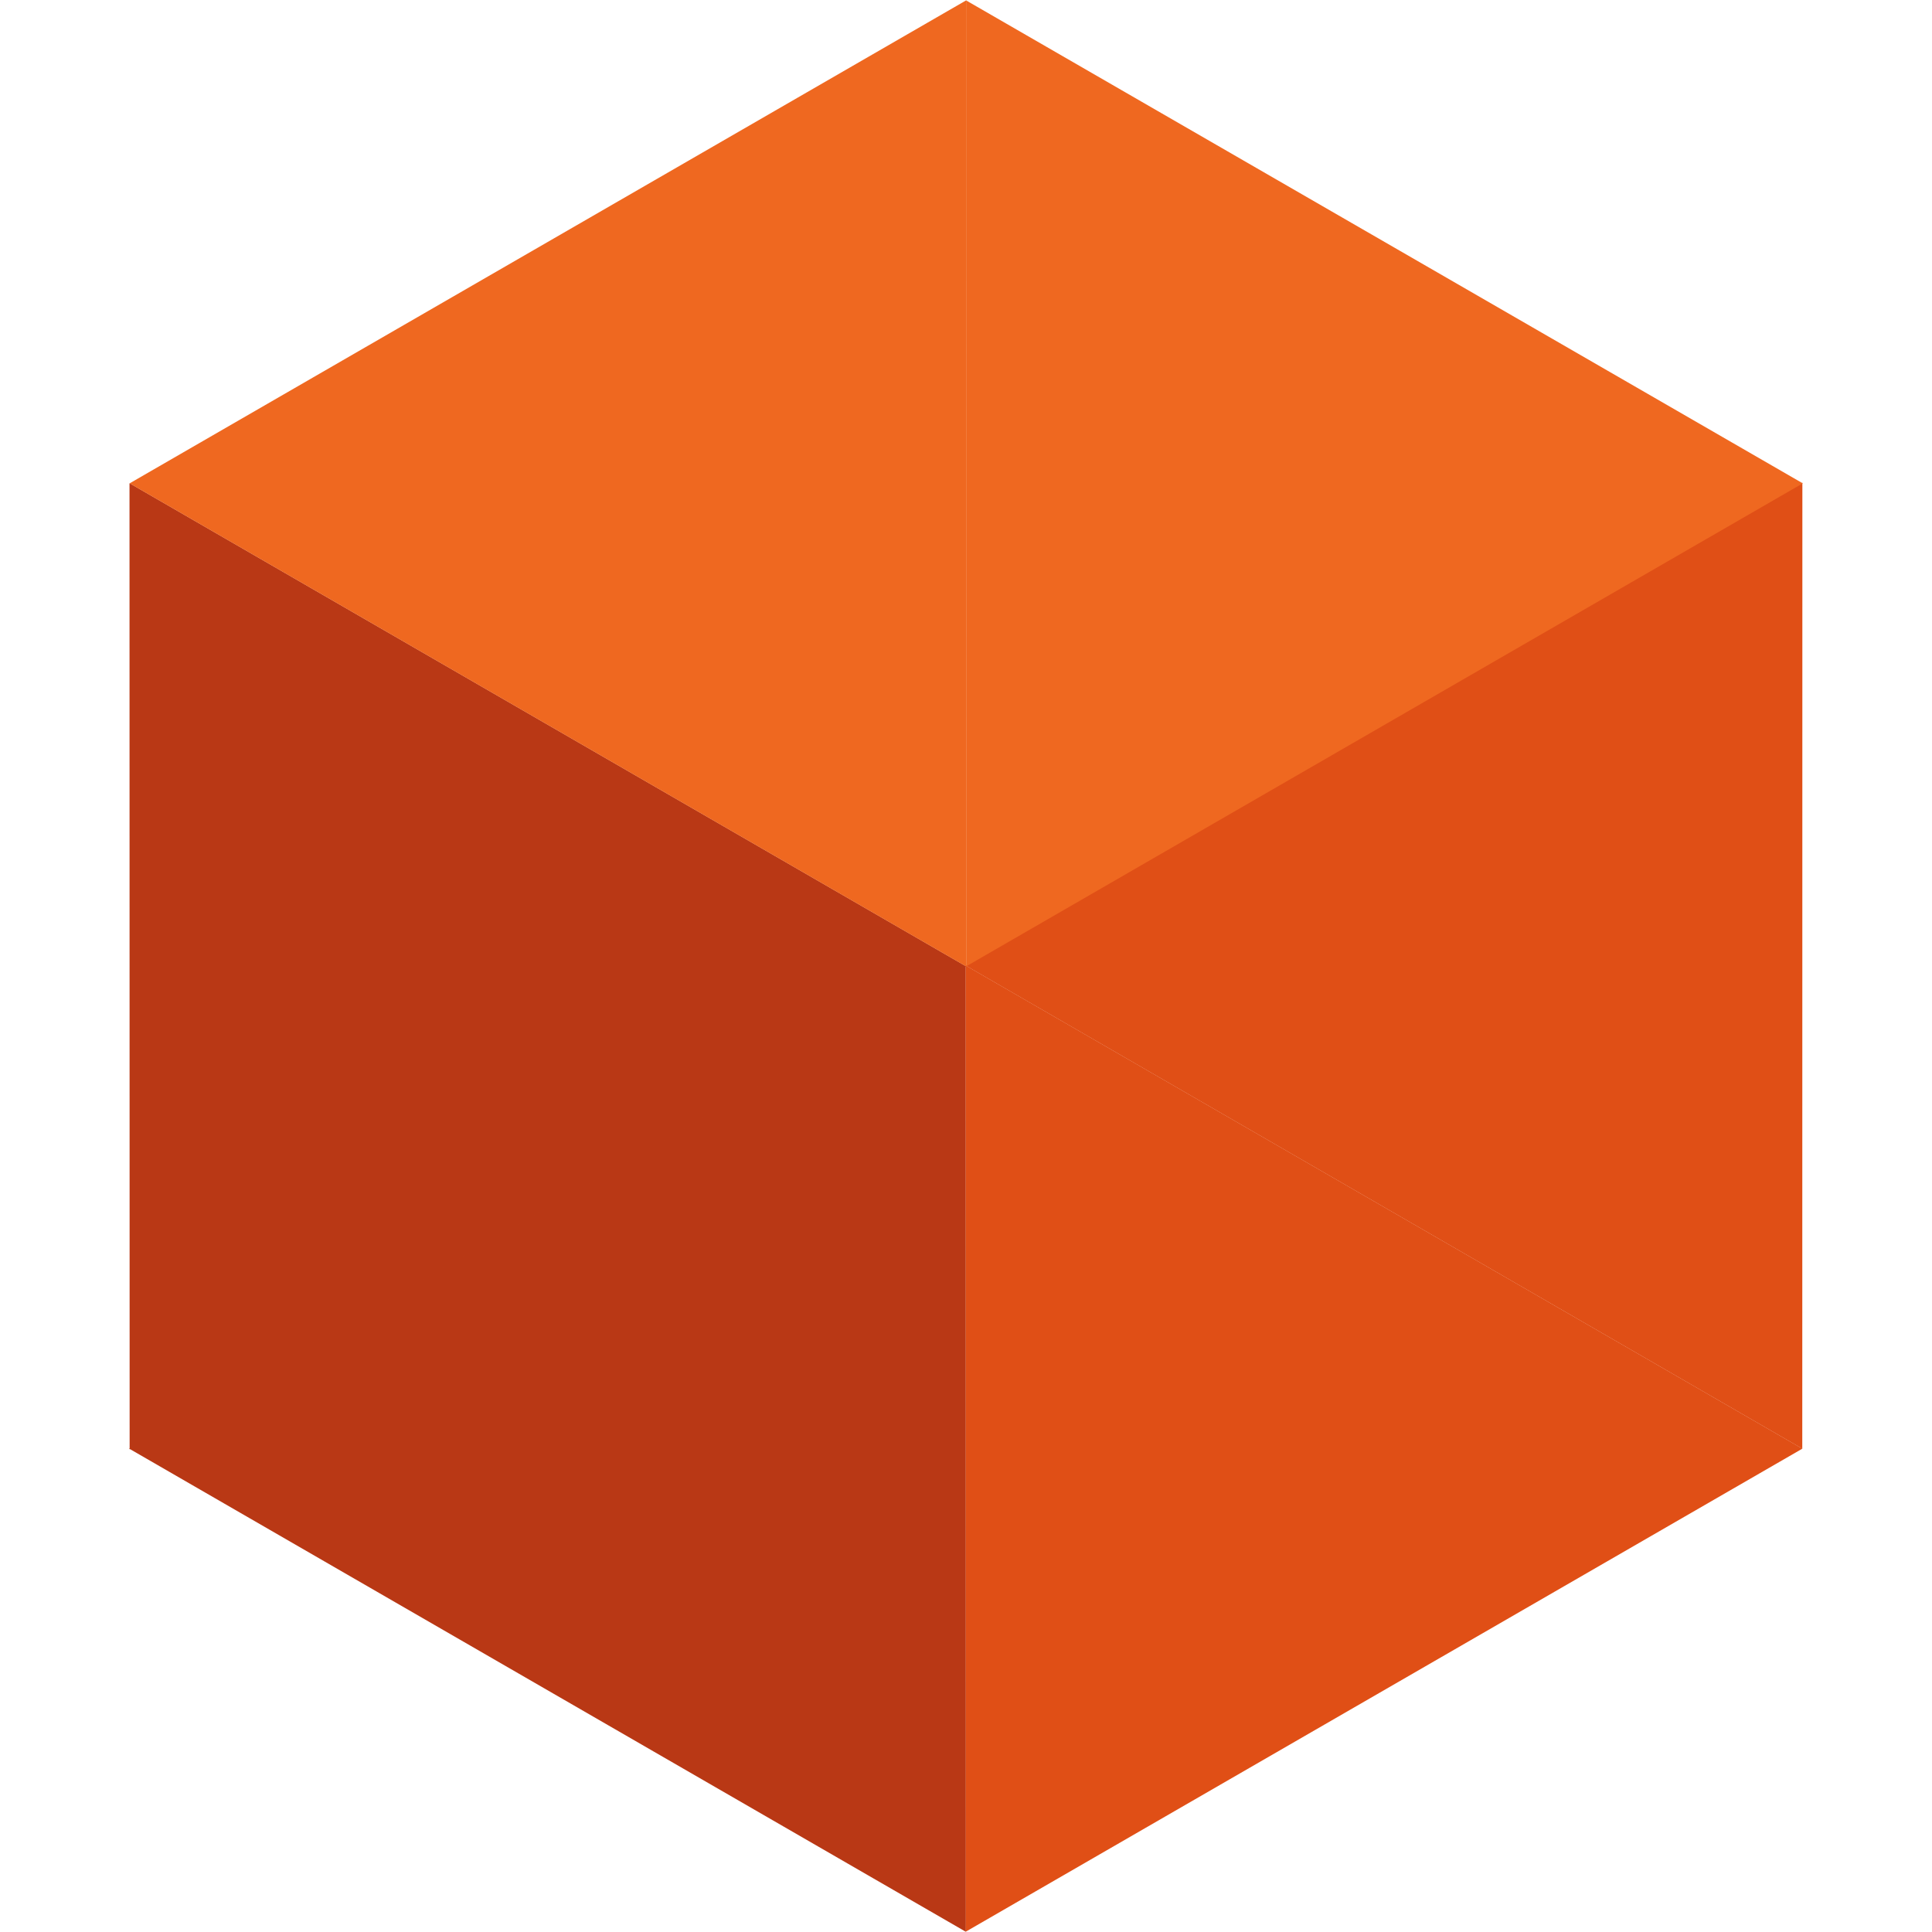
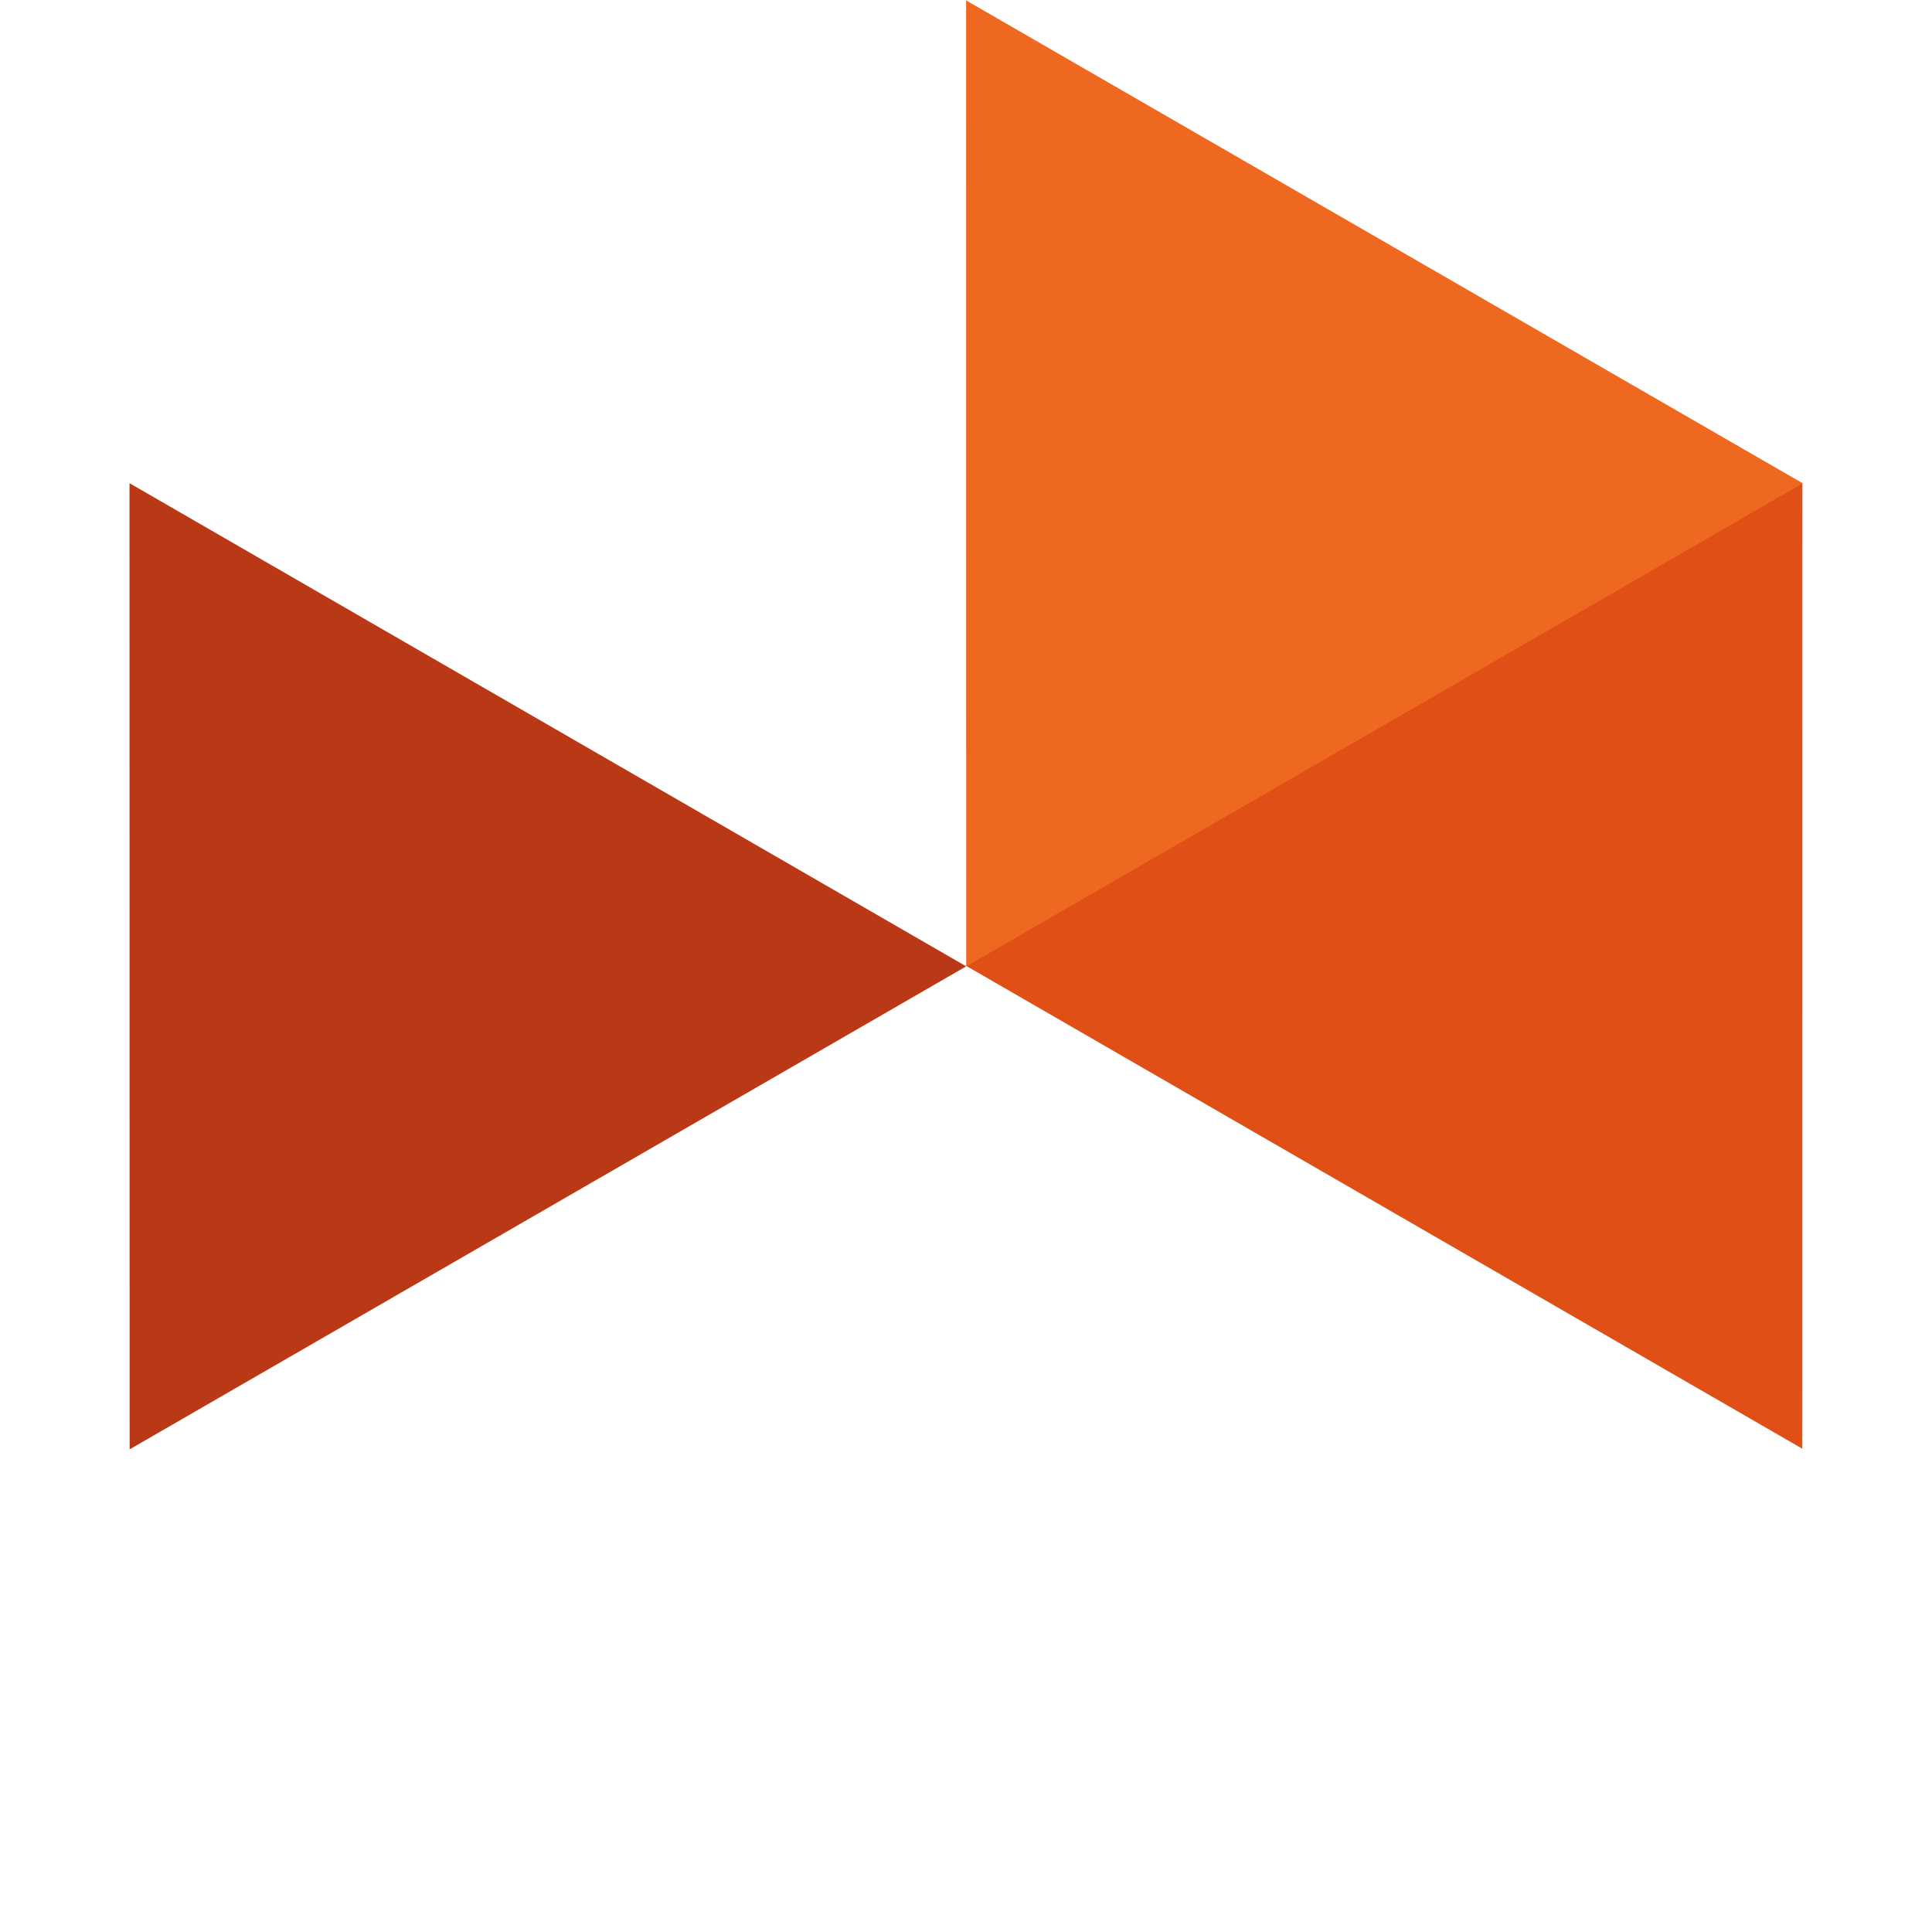
<svg xmlns="http://www.w3.org/2000/svg" width="62" height="62" viewBox="0 0 62 62" fill="none">
-   <path d="M30.993 30.989L30.996 61.987L30.99 61.99L4.146 46.489L30.993 30.989Z" fill="#B93815" />
  <path d="M4.163 15.51L31.006 31.011L4.16 46.511L4.156 15.513" fill="#B93815" />
-   <path d="M57.84 46.489L30.994 61.989L30.991 30.991L30.997 30.987L57.84 46.489Z" fill="#E04F16" />
  <path d="M57.837 46.49L30.994 30.989L57.84 15.489" fill="#E04F16" />
-   <path d="M31.006 0.011L31.01 31.009L31.003 31.013L4.16 15.511" fill="#EF6820" />
  <path d="M57.853 15.511L31.006 31.011L31.003 0.013" fill="#EF6820" />
</svg>